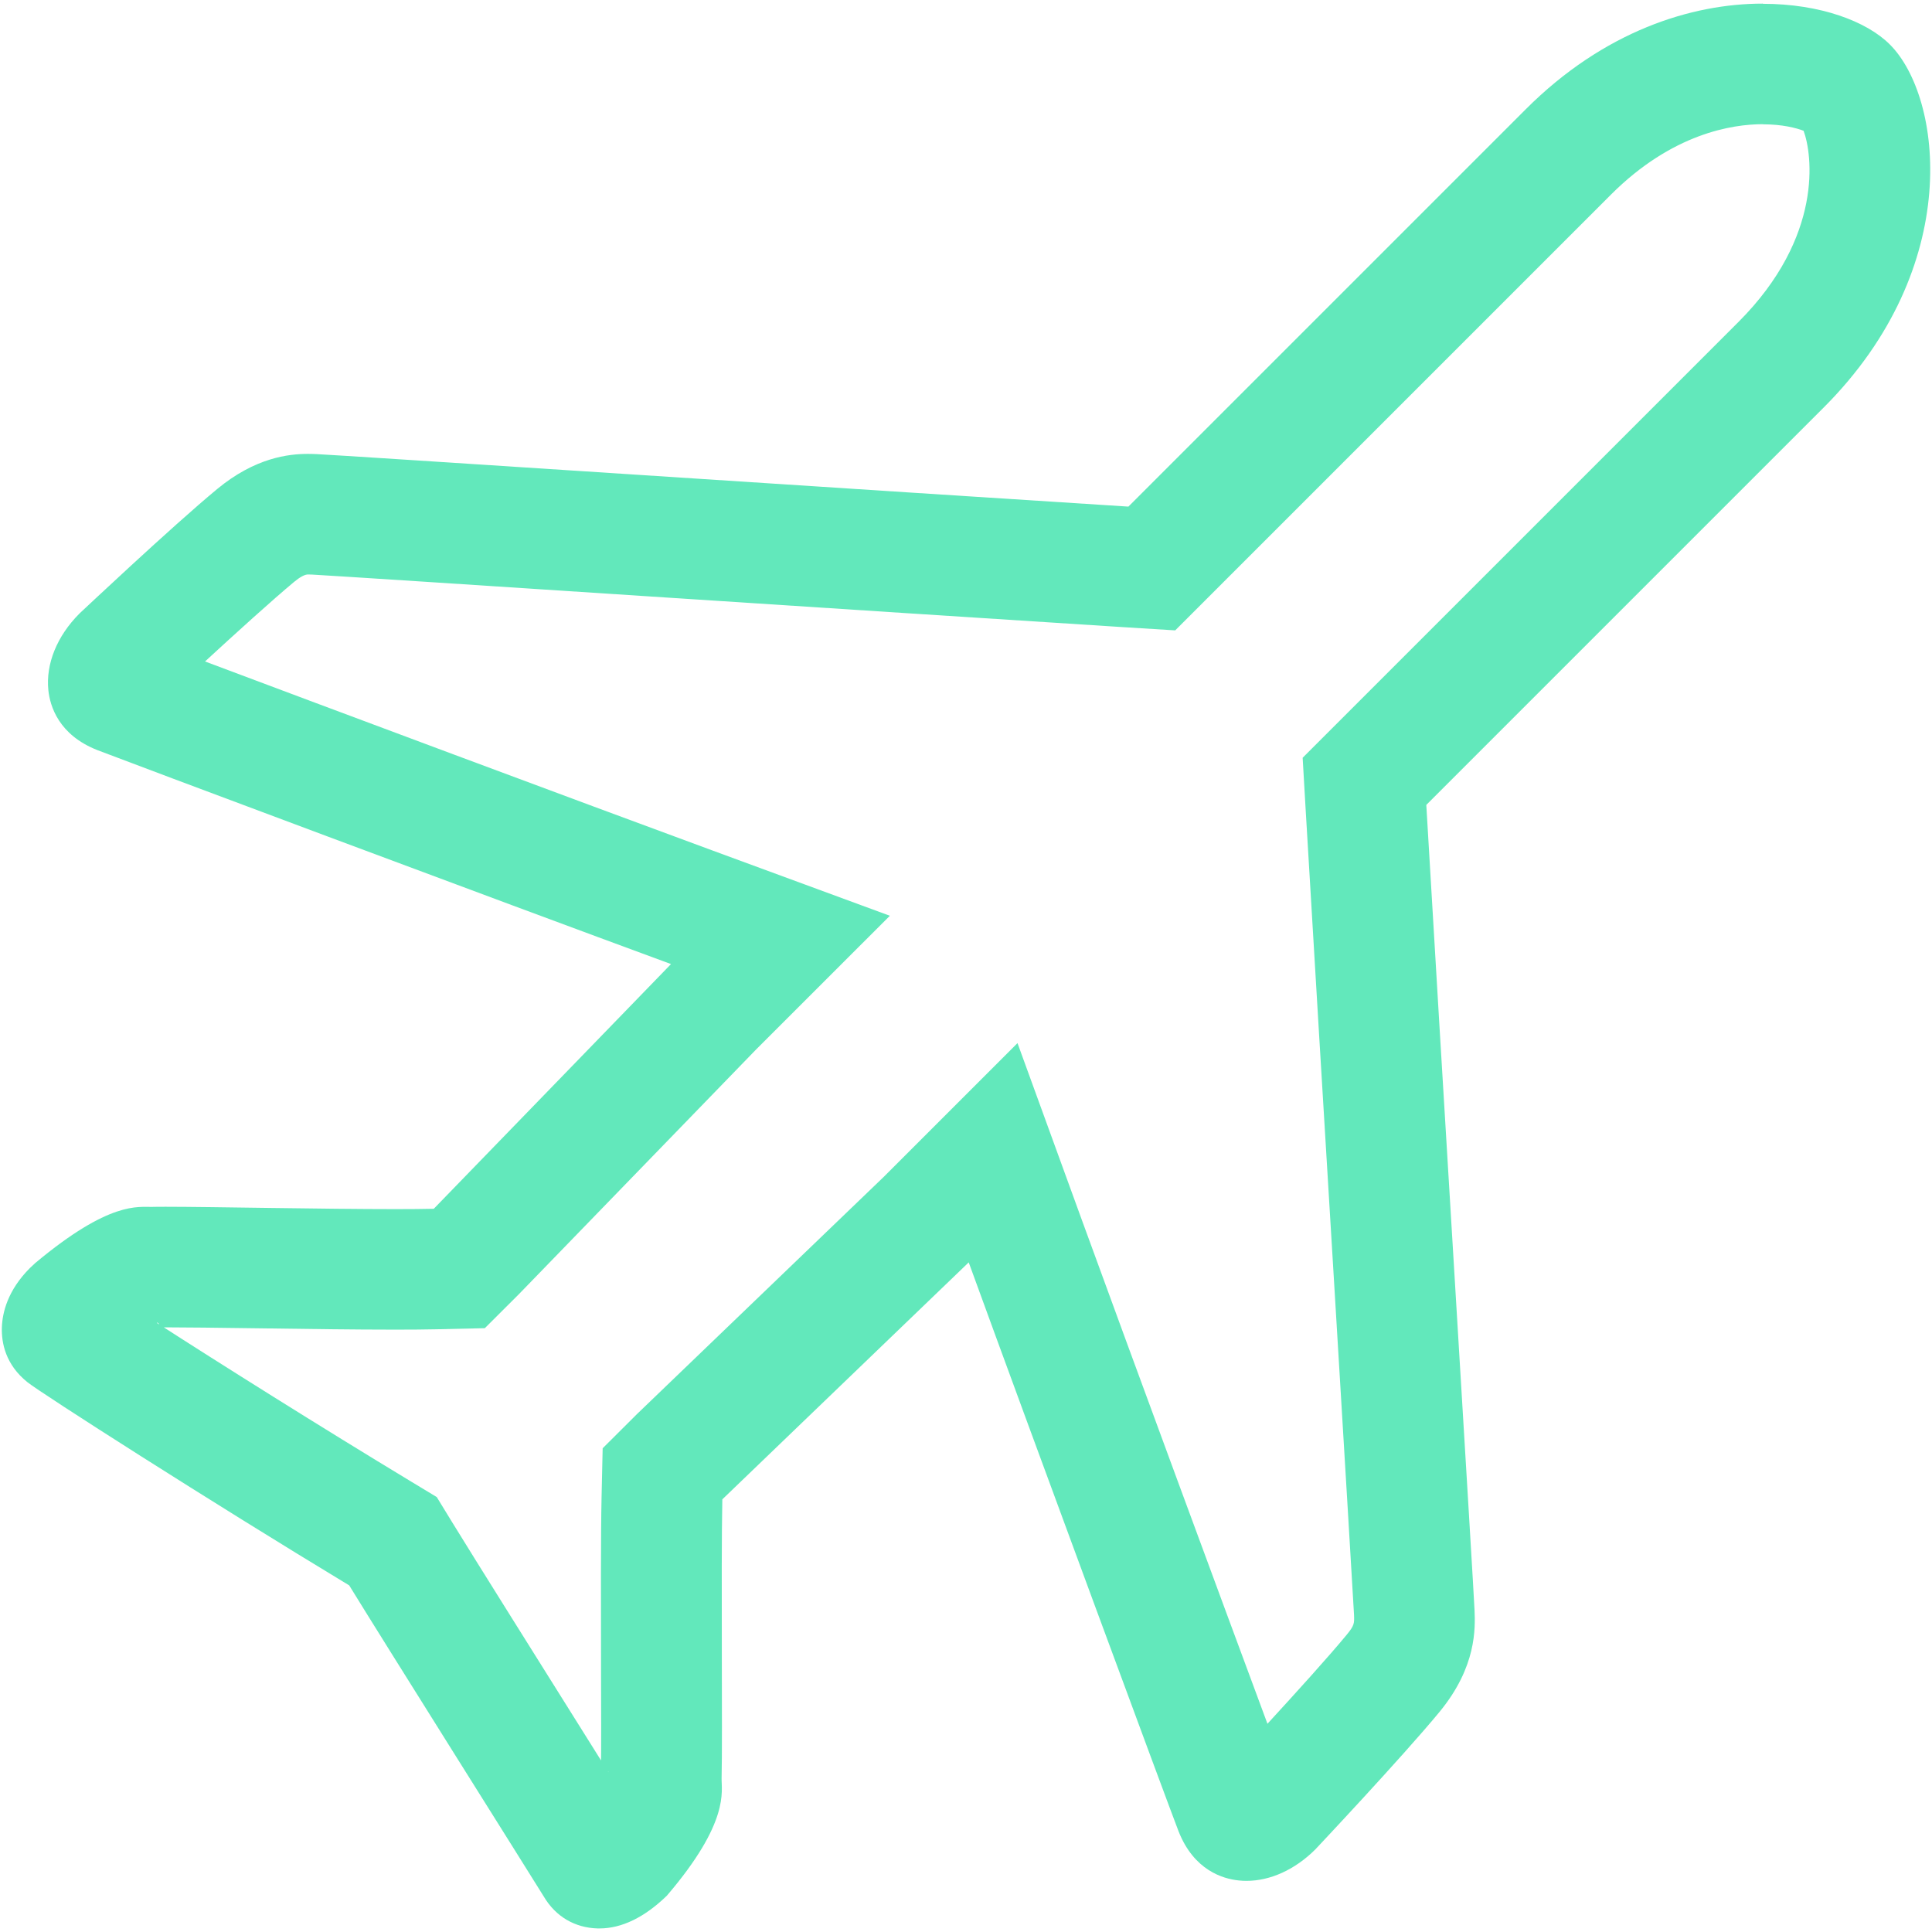
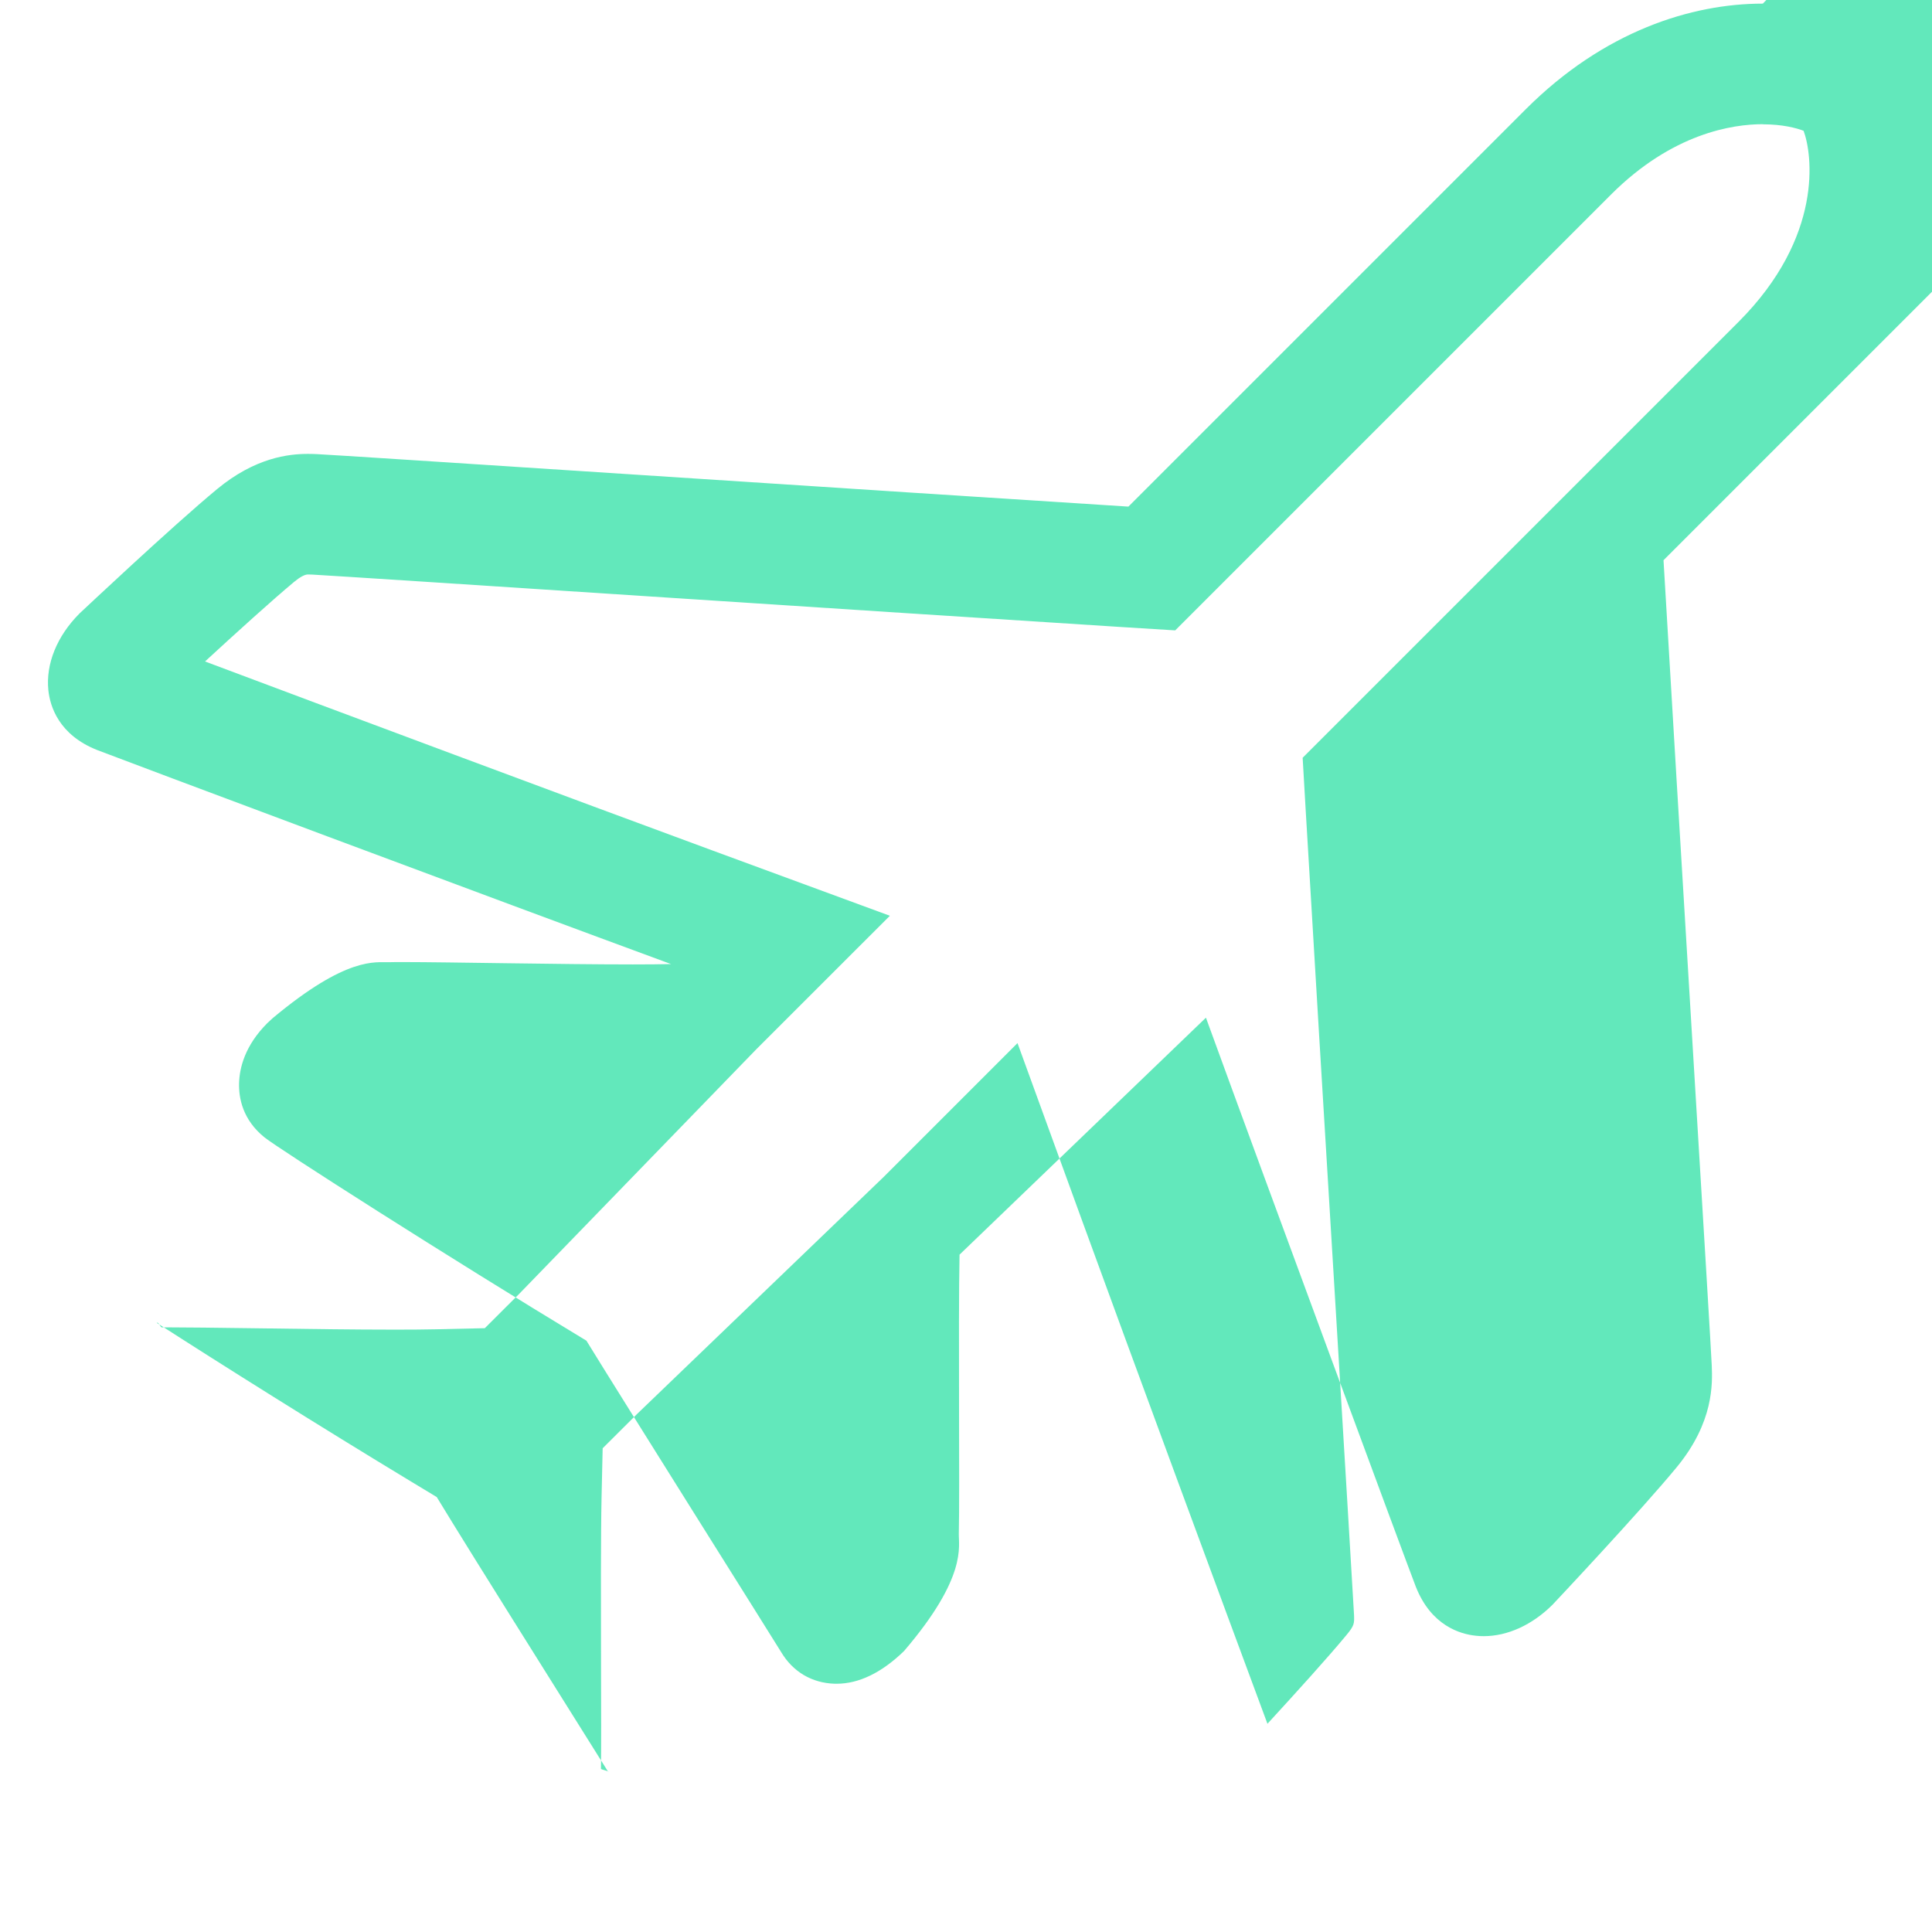
<svg xmlns="http://www.w3.org/2000/svg" fill="#62e8bb" width="800px" height="800px" viewBox="0 0 32 32" version="1.1">
  <g id="SVGRepo_bgCarrier" stroke-width="0" />
  <g id="SVGRepo_tracerCarrier" stroke-linecap="round" stroke-linejoin="round" />
  <g id="SVGRepo_iconCarrier">
-     <path d="M29.198 2.059c0.326 0 0.555 0.061 0.675 0.107 0.143 0.382 0.336 1.751-1.079 3.167l-7.218 7.218 0.052 0.896c0.11 1.874 0.313 5.232 0.488 8.111 0.154 2.563 0.301 4.983 0.311 5.189 0.005 0.142 0.007 0.175-0.125 0.334-0.295 0.358-0.846 0.966-1.309 1.47-0.72-1.939-2.232-6.033-3.067-8.325l-1.073-2.949-2.22 2.22-4.082 3.924-0.569 0.567-0.018 0.802c-0.014 0.64-0.011 1.79-0.009 2.803 0.002 0.706 0.004 1.348-0.001 1.701-0.009 0.017 0.136 0.036 0.123 0.059-0.087-0.14-0.181-0.29-0.28-0.447-0.823-1.313-1.962-3.128-2.309-3.695l-0.254-0.415-0.417-0.252c-1.516-0.916-3.196-1.973-4.221-2.634 0.035-0.020 0.064 0.088 0.088 0.075h0.067c0.323 0 0.856 0.007 1.453 0.015 0.782 0.011 1.668 0.023 2.346 0.023 0.26 0 0.491-0.002 0.677-0.006l0.803-0.018 0.568-0.567 3.929-4.053 2.212-2.211-2.935-1.080c-2.206-0.812-6.431-2.389-8.408-3.132 0.507-0.467 1.118-1.021 1.474-1.317 0.099-0.082 0.177-0.124 0.231-0.124l0.071 0.002c0.221 0.011 2.959 0.189 5.606 0.363 2.81 0.184 5.982 0.39 7.786 0.505l0.901 0.056 7.22-7.22c1.014-1.013 2.010-1.164 2.514-1.164zM29.198 0.060c-1.181 0-2.632 0.454-3.927 1.75l-6.581 6.581c-3.707-0.235-13.201-0.862-13.437-0.869-0.042-0.002-0.094-0.004-0.152-0.004-0.321 0-0.874 0.061-1.504 0.582-0.74 0.611-2.281 2.062-2.281 2.062-0.372 0.373-0.56 0.835-0.515 1.27 0.027 0.262 0.17 0.741 0.814 0.993 0.392 0.153 6.622 2.485 9.499 3.543l-3.929 4.053c-0.174 0.004-0.39 0.006-0.633 0.006-1.198 0-3.055-0.039-3.8-0.039-0.099 0-0.178 0-0.234 0.002-0.227 0.007-0.696-0.105-1.933 0.929l-0.088 0.082c-0.371 0.371-0.458 0.741-0.466 0.986-0.008 0.252 0.059 0.615 0.424 0.907 0.219 0.177 3.026 1.974 5.329 3.365 0.552 0.901 3.092 4.938 3.225 5.157 0.194 0.327 0.51 0.514 0.889 0.525h0.031c0.368 0 0.746-0.183 1.116-0.542 1.047-1.224 0.902-1.731 0.907-1.945 0.017-0.668-0.011-3.498 0.012-4.62l4.081-3.925c1.043 2.865 3.323 9.031 3.476 9.424 0.254 0.645 0.733 0.786 0.995 0.813 0.043 0.005 0.087 0.007 0.13 0.007 0.395 0 0.803-0.186 1.139-0.52 0 0 1.445-1.534 2.059-2.28s0.591-1.383 0.579-1.683c-0.005-0.208-0.584-9.651-0.799-13.338l6.583-6.583c2.333-2.334 1.962-5.146 1.096-6.011-0.383-0.385-1.157-0.675-2.103-0.675z" />
+     <path d="M29.198 2.059c0.326 0 0.555 0.061 0.675 0.107 0.143 0.382 0.336 1.751-1.079 3.167l-7.218 7.218 0.052 0.896c0.11 1.874 0.313 5.232 0.488 8.111 0.154 2.563 0.301 4.983 0.311 5.189 0.005 0.142 0.007 0.175-0.125 0.334-0.295 0.358-0.846 0.966-1.309 1.47-0.72-1.939-2.232-6.033-3.067-8.325l-1.073-2.949-2.22 2.22-4.082 3.924-0.569 0.567-0.018 0.802c-0.014 0.64-0.011 1.79-0.009 2.803 0.002 0.706 0.004 1.348-0.001 1.701-0.009 0.017 0.136 0.036 0.123 0.059-0.087-0.14-0.181-0.29-0.28-0.447-0.823-1.313-1.962-3.128-2.309-3.695l-0.254-0.415-0.417-0.252c-1.516-0.916-3.196-1.973-4.221-2.634 0.035-0.020 0.064 0.088 0.088 0.075h0.067c0.323 0 0.856 0.007 1.453 0.015 0.782 0.011 1.668 0.023 2.346 0.023 0.26 0 0.491-0.002 0.677-0.006l0.803-0.018 0.568-0.567 3.929-4.053 2.212-2.211-2.935-1.080c-2.206-0.812-6.431-2.389-8.408-3.132 0.507-0.467 1.118-1.021 1.474-1.317 0.099-0.082 0.177-0.124 0.231-0.124l0.071 0.002c0.221 0.011 2.959 0.189 5.606 0.363 2.81 0.184 5.982 0.39 7.786 0.505l0.901 0.056 7.22-7.22c1.014-1.013 2.010-1.164 2.514-1.164zM29.198 0.060c-1.181 0-2.632 0.454-3.927 1.75l-6.581 6.581c-3.707-0.235-13.201-0.862-13.437-0.869-0.042-0.002-0.094-0.004-0.152-0.004-0.321 0-0.874 0.061-1.504 0.582-0.74 0.611-2.281 2.062-2.281 2.062-0.372 0.373-0.56 0.835-0.515 1.27 0.027 0.262 0.17 0.741 0.814 0.993 0.392 0.153 6.622 2.485 9.499 3.543c-0.174 0.004-0.39 0.006-0.633 0.006-1.198 0-3.055-0.039-3.8-0.039-0.099 0-0.178 0-0.234 0.002-0.227 0.007-0.696-0.105-1.933 0.929l-0.088 0.082c-0.371 0.371-0.458 0.741-0.466 0.986-0.008 0.252 0.059 0.615 0.424 0.907 0.219 0.177 3.026 1.974 5.329 3.365 0.552 0.901 3.092 4.938 3.225 5.157 0.194 0.327 0.51 0.514 0.889 0.525h0.031c0.368 0 0.746-0.183 1.116-0.542 1.047-1.224 0.902-1.731 0.907-1.945 0.017-0.668-0.011-3.498 0.012-4.62l4.081-3.925c1.043 2.865 3.323 9.031 3.476 9.424 0.254 0.645 0.733 0.786 0.995 0.813 0.043 0.005 0.087 0.007 0.13 0.007 0.395 0 0.803-0.186 1.139-0.52 0 0 1.445-1.534 2.059-2.28s0.591-1.383 0.579-1.683c-0.005-0.208-0.584-9.651-0.799-13.338l6.583-6.583c2.333-2.334 1.962-5.146 1.096-6.011-0.383-0.385-1.157-0.675-2.103-0.675z" />
  </g>
</svg>